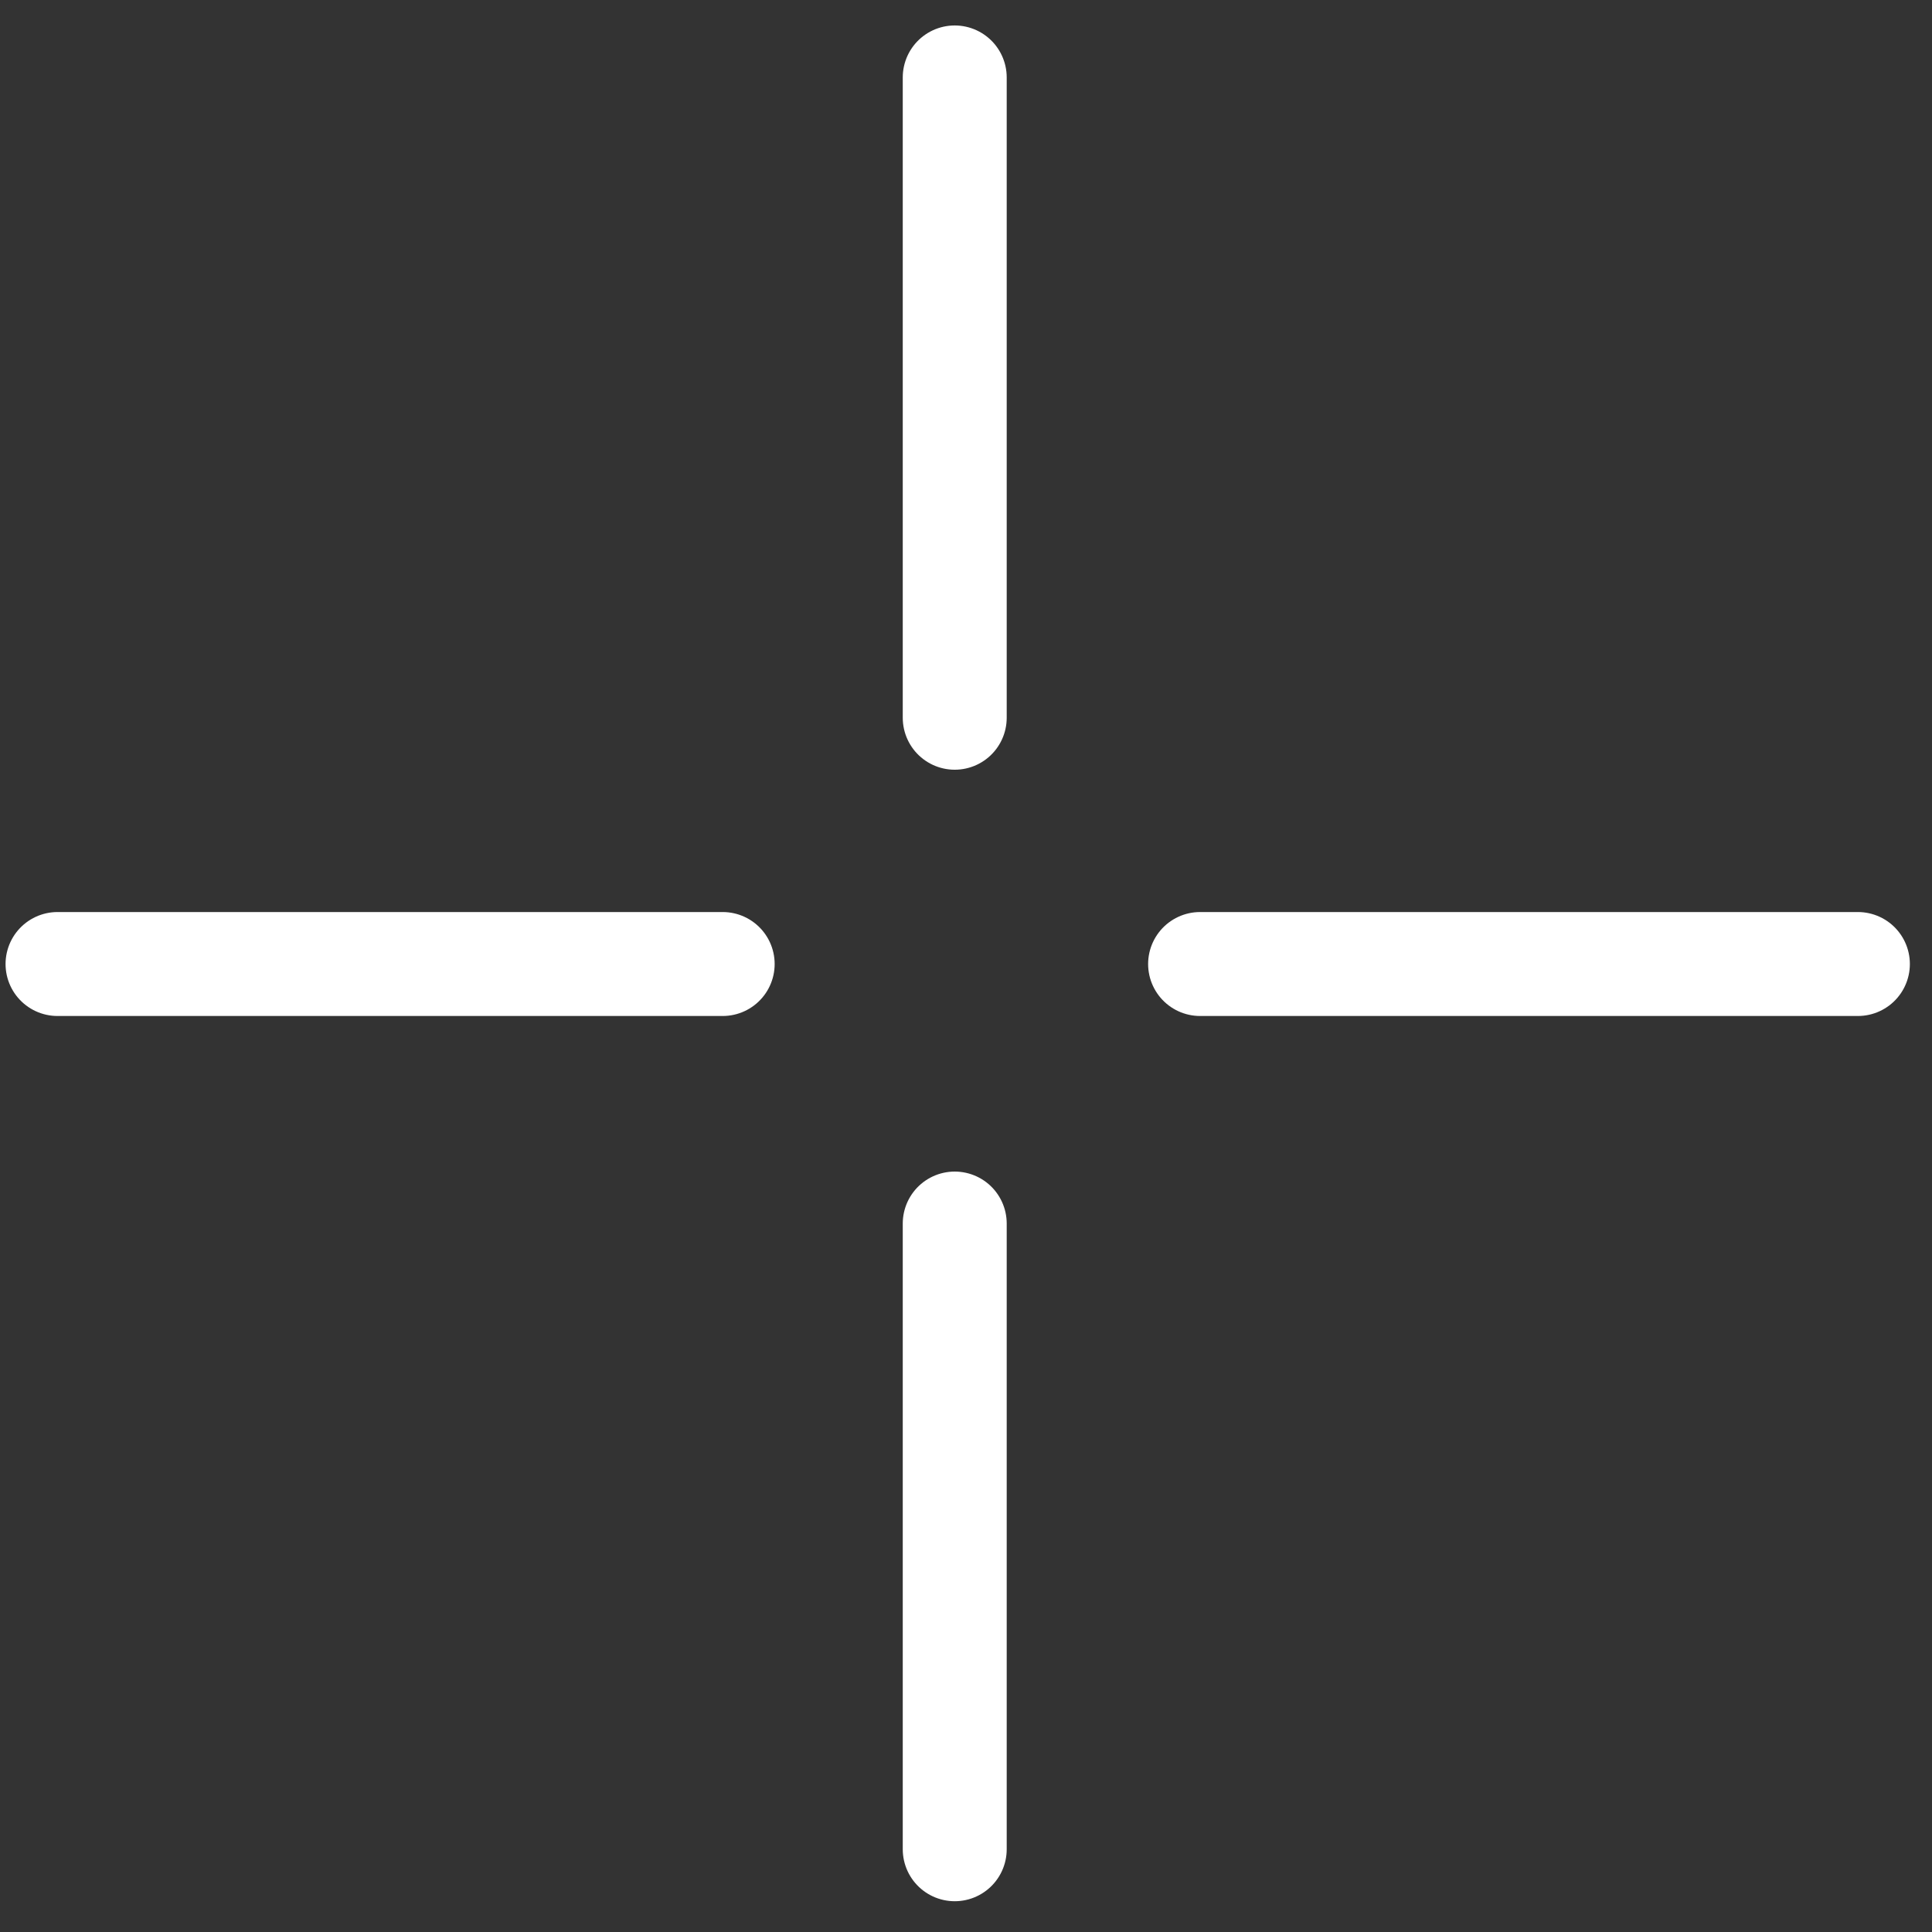
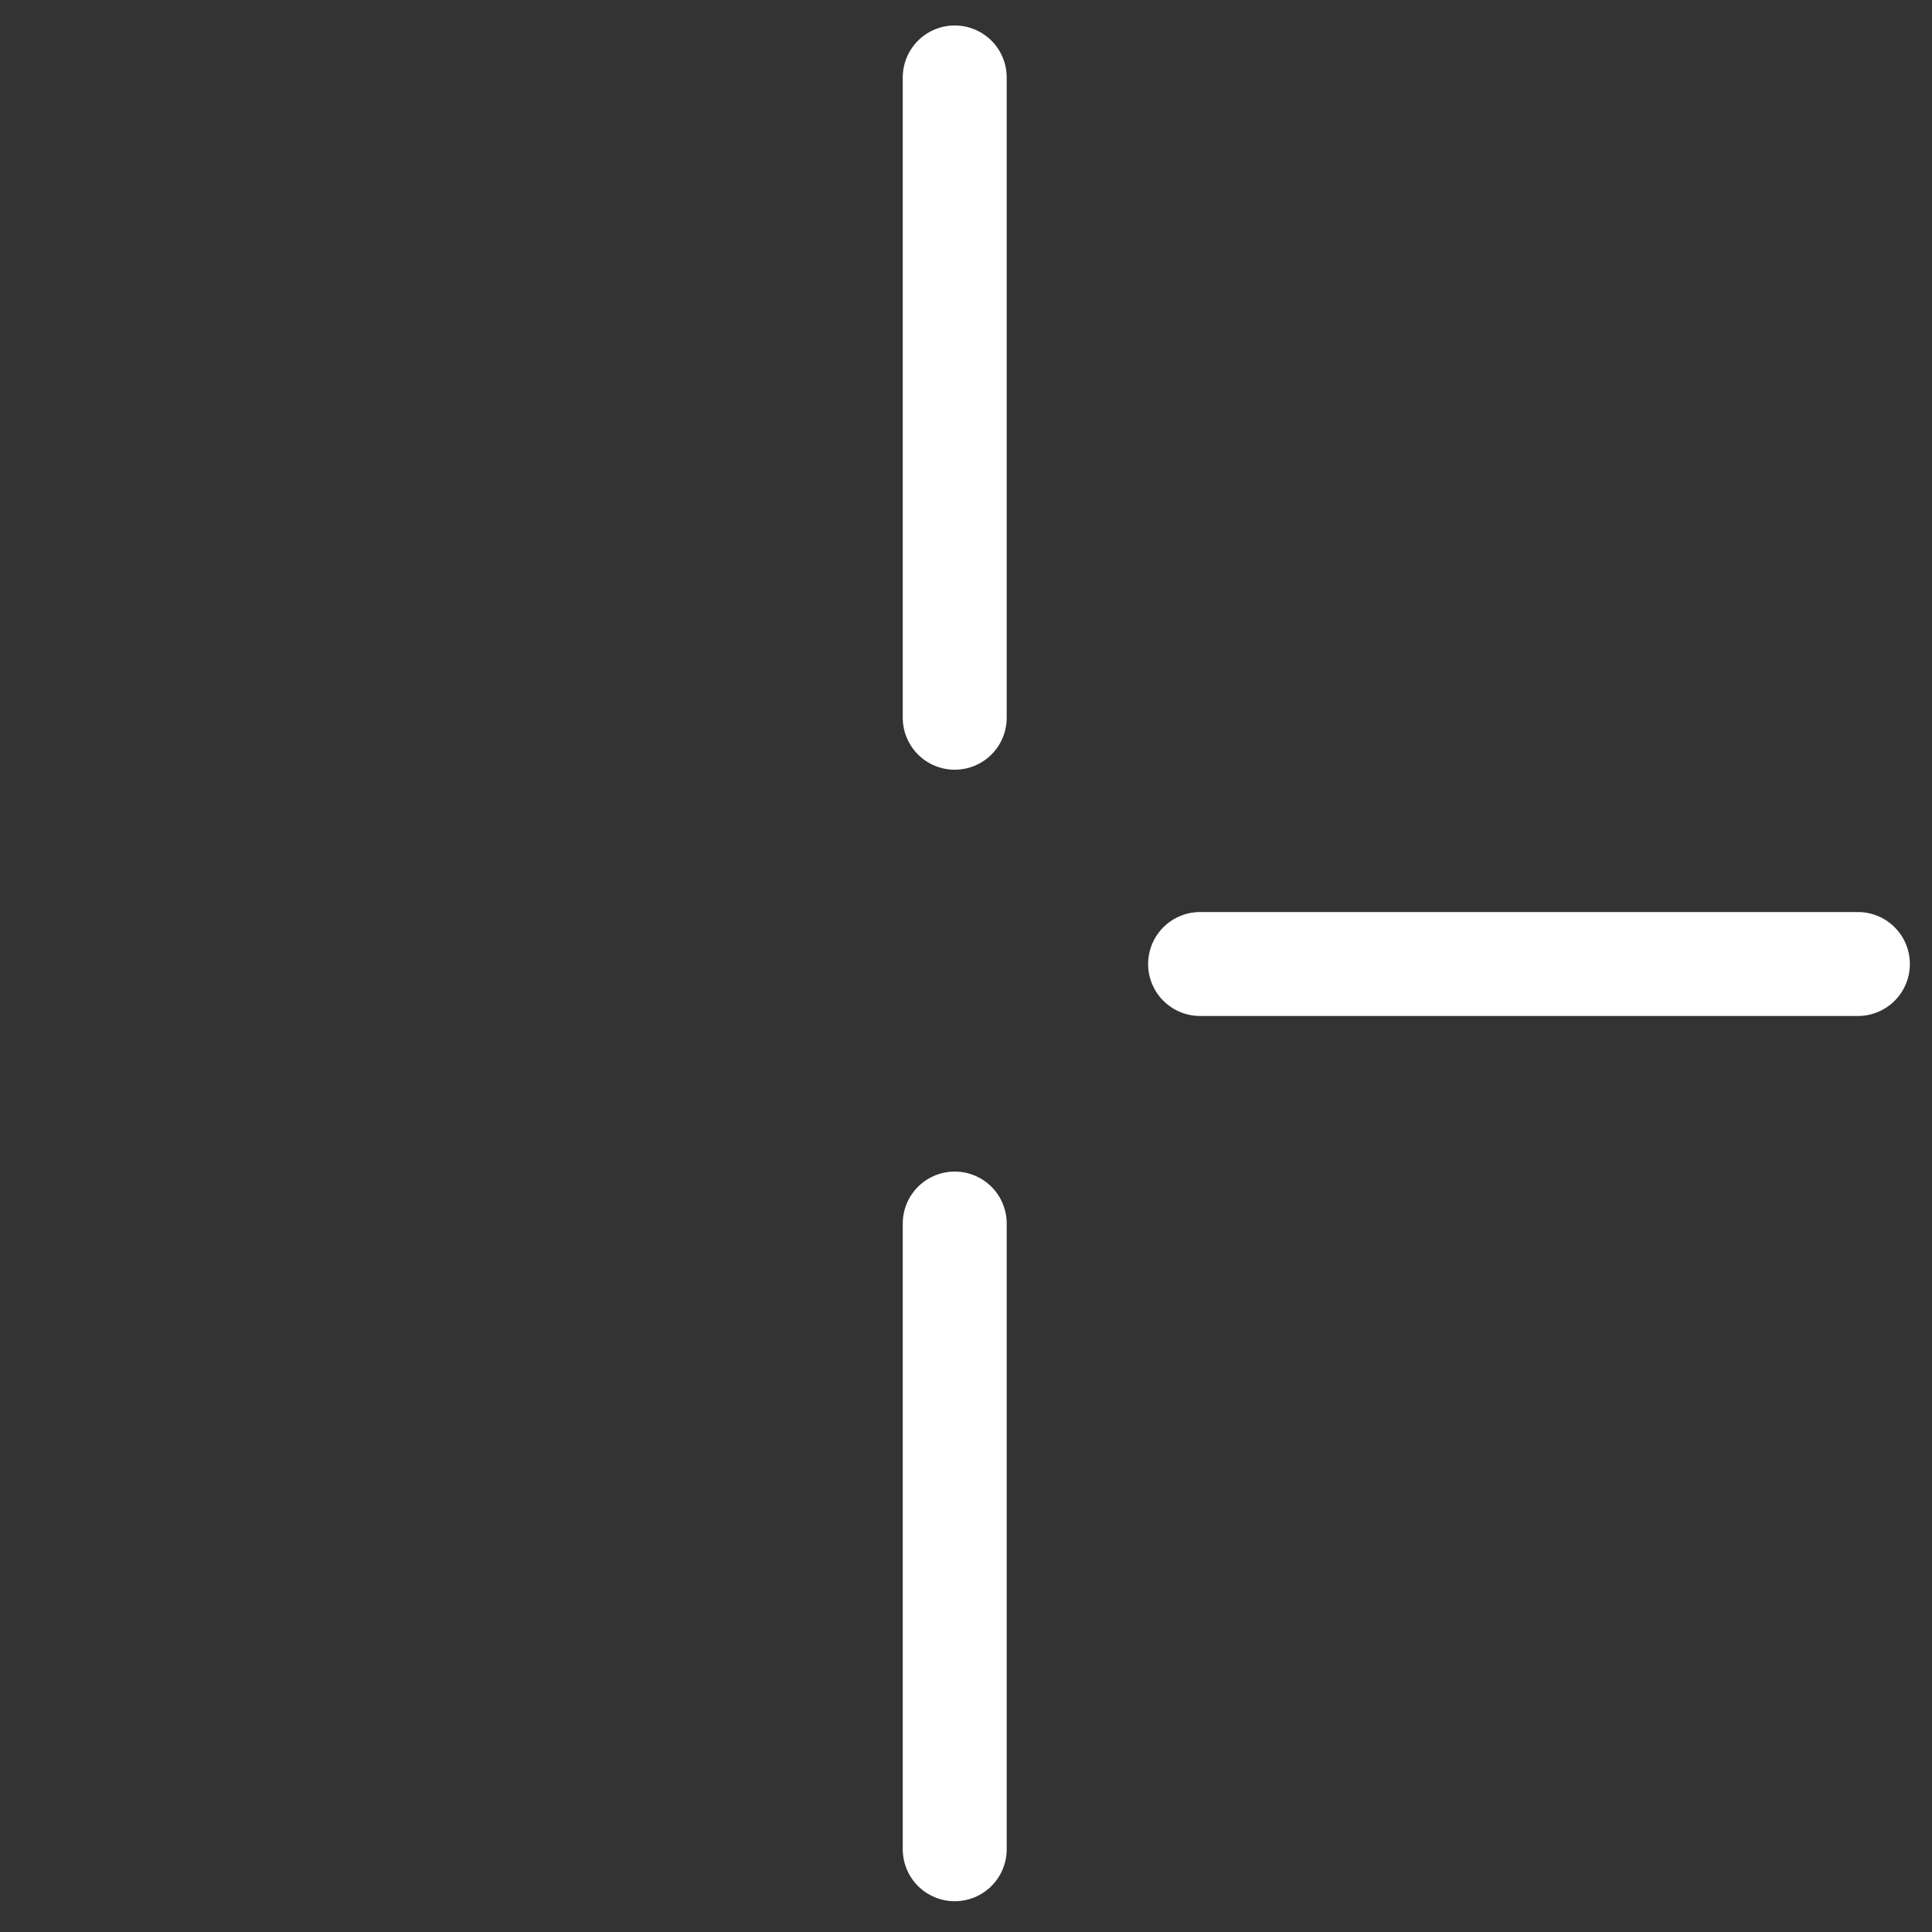
<svg xmlns="http://www.w3.org/2000/svg" width="36" height="36" viewBox="0 0 36 36" fill="none">
  <rect x="0" y="0" width="36" height="36" fill="#333333" stroke="none" />
  <path d="M17.79 22.799V34.458" stroke="white" stroke-width="1.937" stroke-linecap="round" stroke-linejoin="round" />
  <path d="M17.79 1.443V13.374" stroke="white" stroke-width="1.937" stroke-linecap="round" stroke-linejoin="round" />
  <path d="M22.362 17.963H34.619" stroke="white" stroke-width="1.937" stroke-linecap="round" stroke-linejoin="round" />
-   <path d="M1.072 17.963H13.466" stroke="white" stroke-width="1.937" stroke-linecap="round" stroke-linejoin="round" />
</svg>